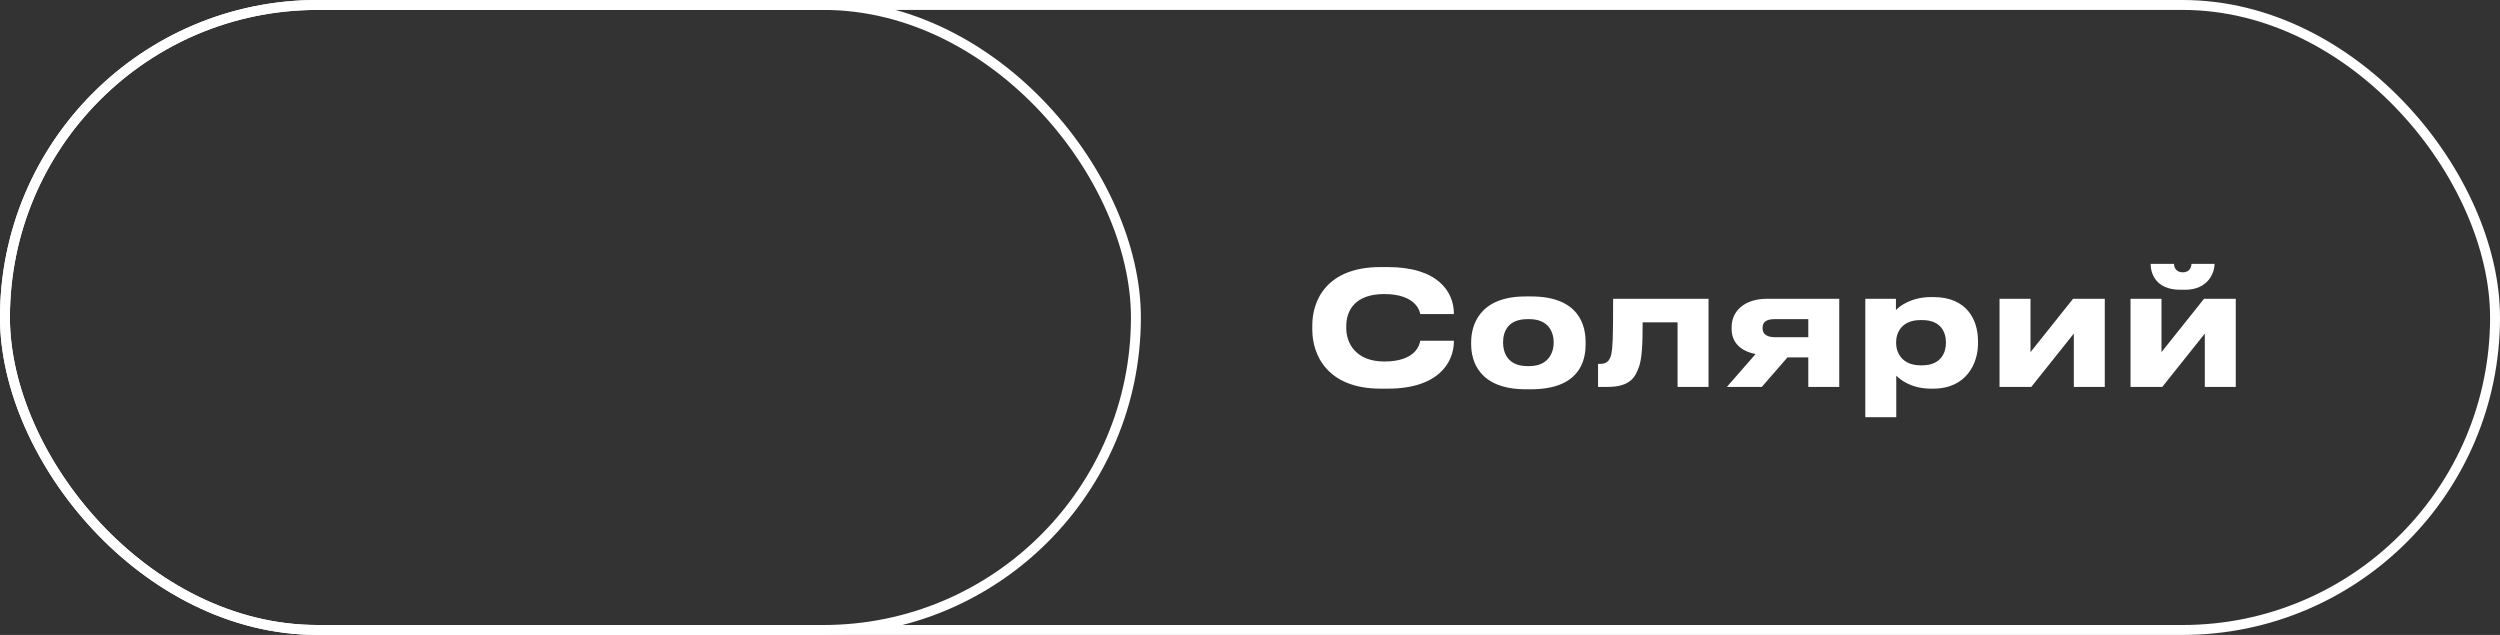
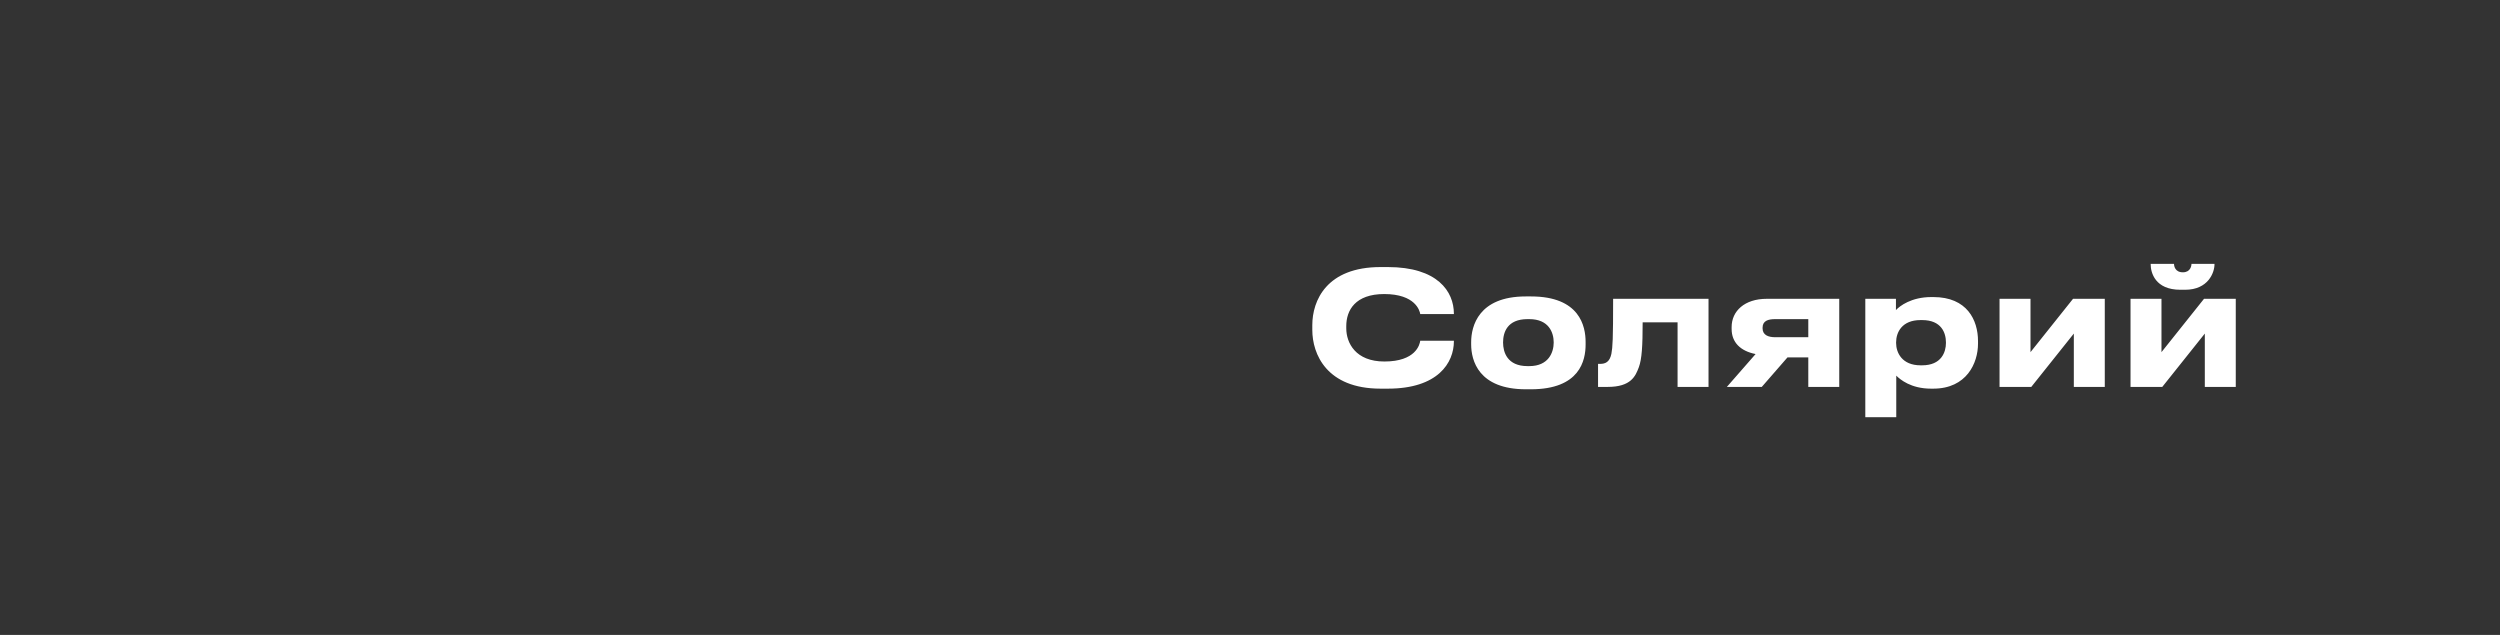
<svg xmlns="http://www.w3.org/2000/svg" width="252" height="64" viewBox="0 0 252 64" fill="none">
  <rect x="0" y="0" width="252" height="64" fill="#333333" stroke="none" />
-   <rect x="0.5" y="0.5" width="114" height="63" rx="31.5" stroke="white" />
  <path d="M139.896 39.176C144.952 39.176 146.552 36.568 146.552 34.392V34.344H143.16C143.112 34.728 142.712 36.44 139.544 36.44C136.648 36.44 135.704 34.568 135.704 33.096V32.872C135.704 31.272 136.616 29.64 139.528 29.64C142.664 29.64 143.112 31.32 143.16 31.656H146.552V31.624C146.552 29.368 144.888 26.92 139.896 26.92H139.16C133.72 26.92 132.28 30.296 132.28 32.776V33.256C132.28 35.688 133.72 39.176 139.16 39.176H139.896ZM154.309 39.24C159.253 39.24 159.829 36.328 159.829 34.728V34.472C159.829 32.904 159.253 29.88 154.325 29.88H153.797C149.029 29.88 148.293 32.888 148.293 34.488V34.712C148.293 36.328 149.029 39.24 153.813 39.24H154.309ZM153.973 36.904C151.925 36.904 151.509 35.496 151.509 34.52C151.509 33.512 151.925 32.168 153.973 32.168H154.149C156.117 32.168 156.613 33.512 156.613 34.52C156.613 35.496 156.117 36.904 154.149 36.904H153.973ZM169.099 39H172.219V30.12H162.603C162.603 34.232 162.555 34.984 162.427 35.672C162.251 36.488 161.835 36.68 161.275 36.68H161.083V39H162.059C164.411 39 164.859 37.912 165.195 37.016C165.499 36.2 165.579 34.872 165.579 32.488H169.099V39ZM182.276 36.024V39H185.396V30.12H178.084C175.86 30.12 174.548 31.352 174.548 32.968V33.16C174.548 34.504 175.428 35.384 176.964 35.688L174.068 39H177.588L180.18 36.024H182.276ZM182.276 32.168V33.992H178.948C178.26 33.992 177.668 33.784 177.668 33.096V33.032C177.668 32.328 178.244 32.168 178.932 32.168H182.276ZM196.151 34.568C196.151 35.48 195.703 36.824 193.751 36.824H193.591C191.719 36.824 191.127 35.544 191.127 34.568V34.52C191.127 33.496 191.719 32.264 193.591 32.264H193.751C195.703 32.264 196.151 33.56 196.151 34.52V34.568ZM188.023 42.056H191.143V37.864C191.527 38.248 192.615 39.176 194.647 39.176H194.871C198.247 39.176 199.383 36.584 199.383 34.648V34.376C199.383 32.264 198.279 29.944 194.887 29.944H194.679C192.663 29.944 191.495 30.84 191.111 31.256V30.12H188.023V42.056ZM209.042 33.624V39H212.162V30.12H208.962L204.674 35.496V30.12H201.554V39H204.754L209.042 33.624ZM222.245 33.624V39H225.365V30.12H222.165L217.877 35.496V30.12H214.757V39H217.957L222.245 33.624ZM220.261 29.208C222.581 29.208 223.221 27.48 223.221 26.648V26.6H220.901C220.901 26.808 220.789 27.448 220.037 27.448C219.237 27.448 219.141 26.808 219.141 26.6H216.789V26.648C216.789 27.48 217.237 29.208 219.781 29.208H220.261Z" fill="white" />
-   <rect x="0.5" y="0.5" width="251" height="63" rx="31.5" stroke="white" />
</svg>